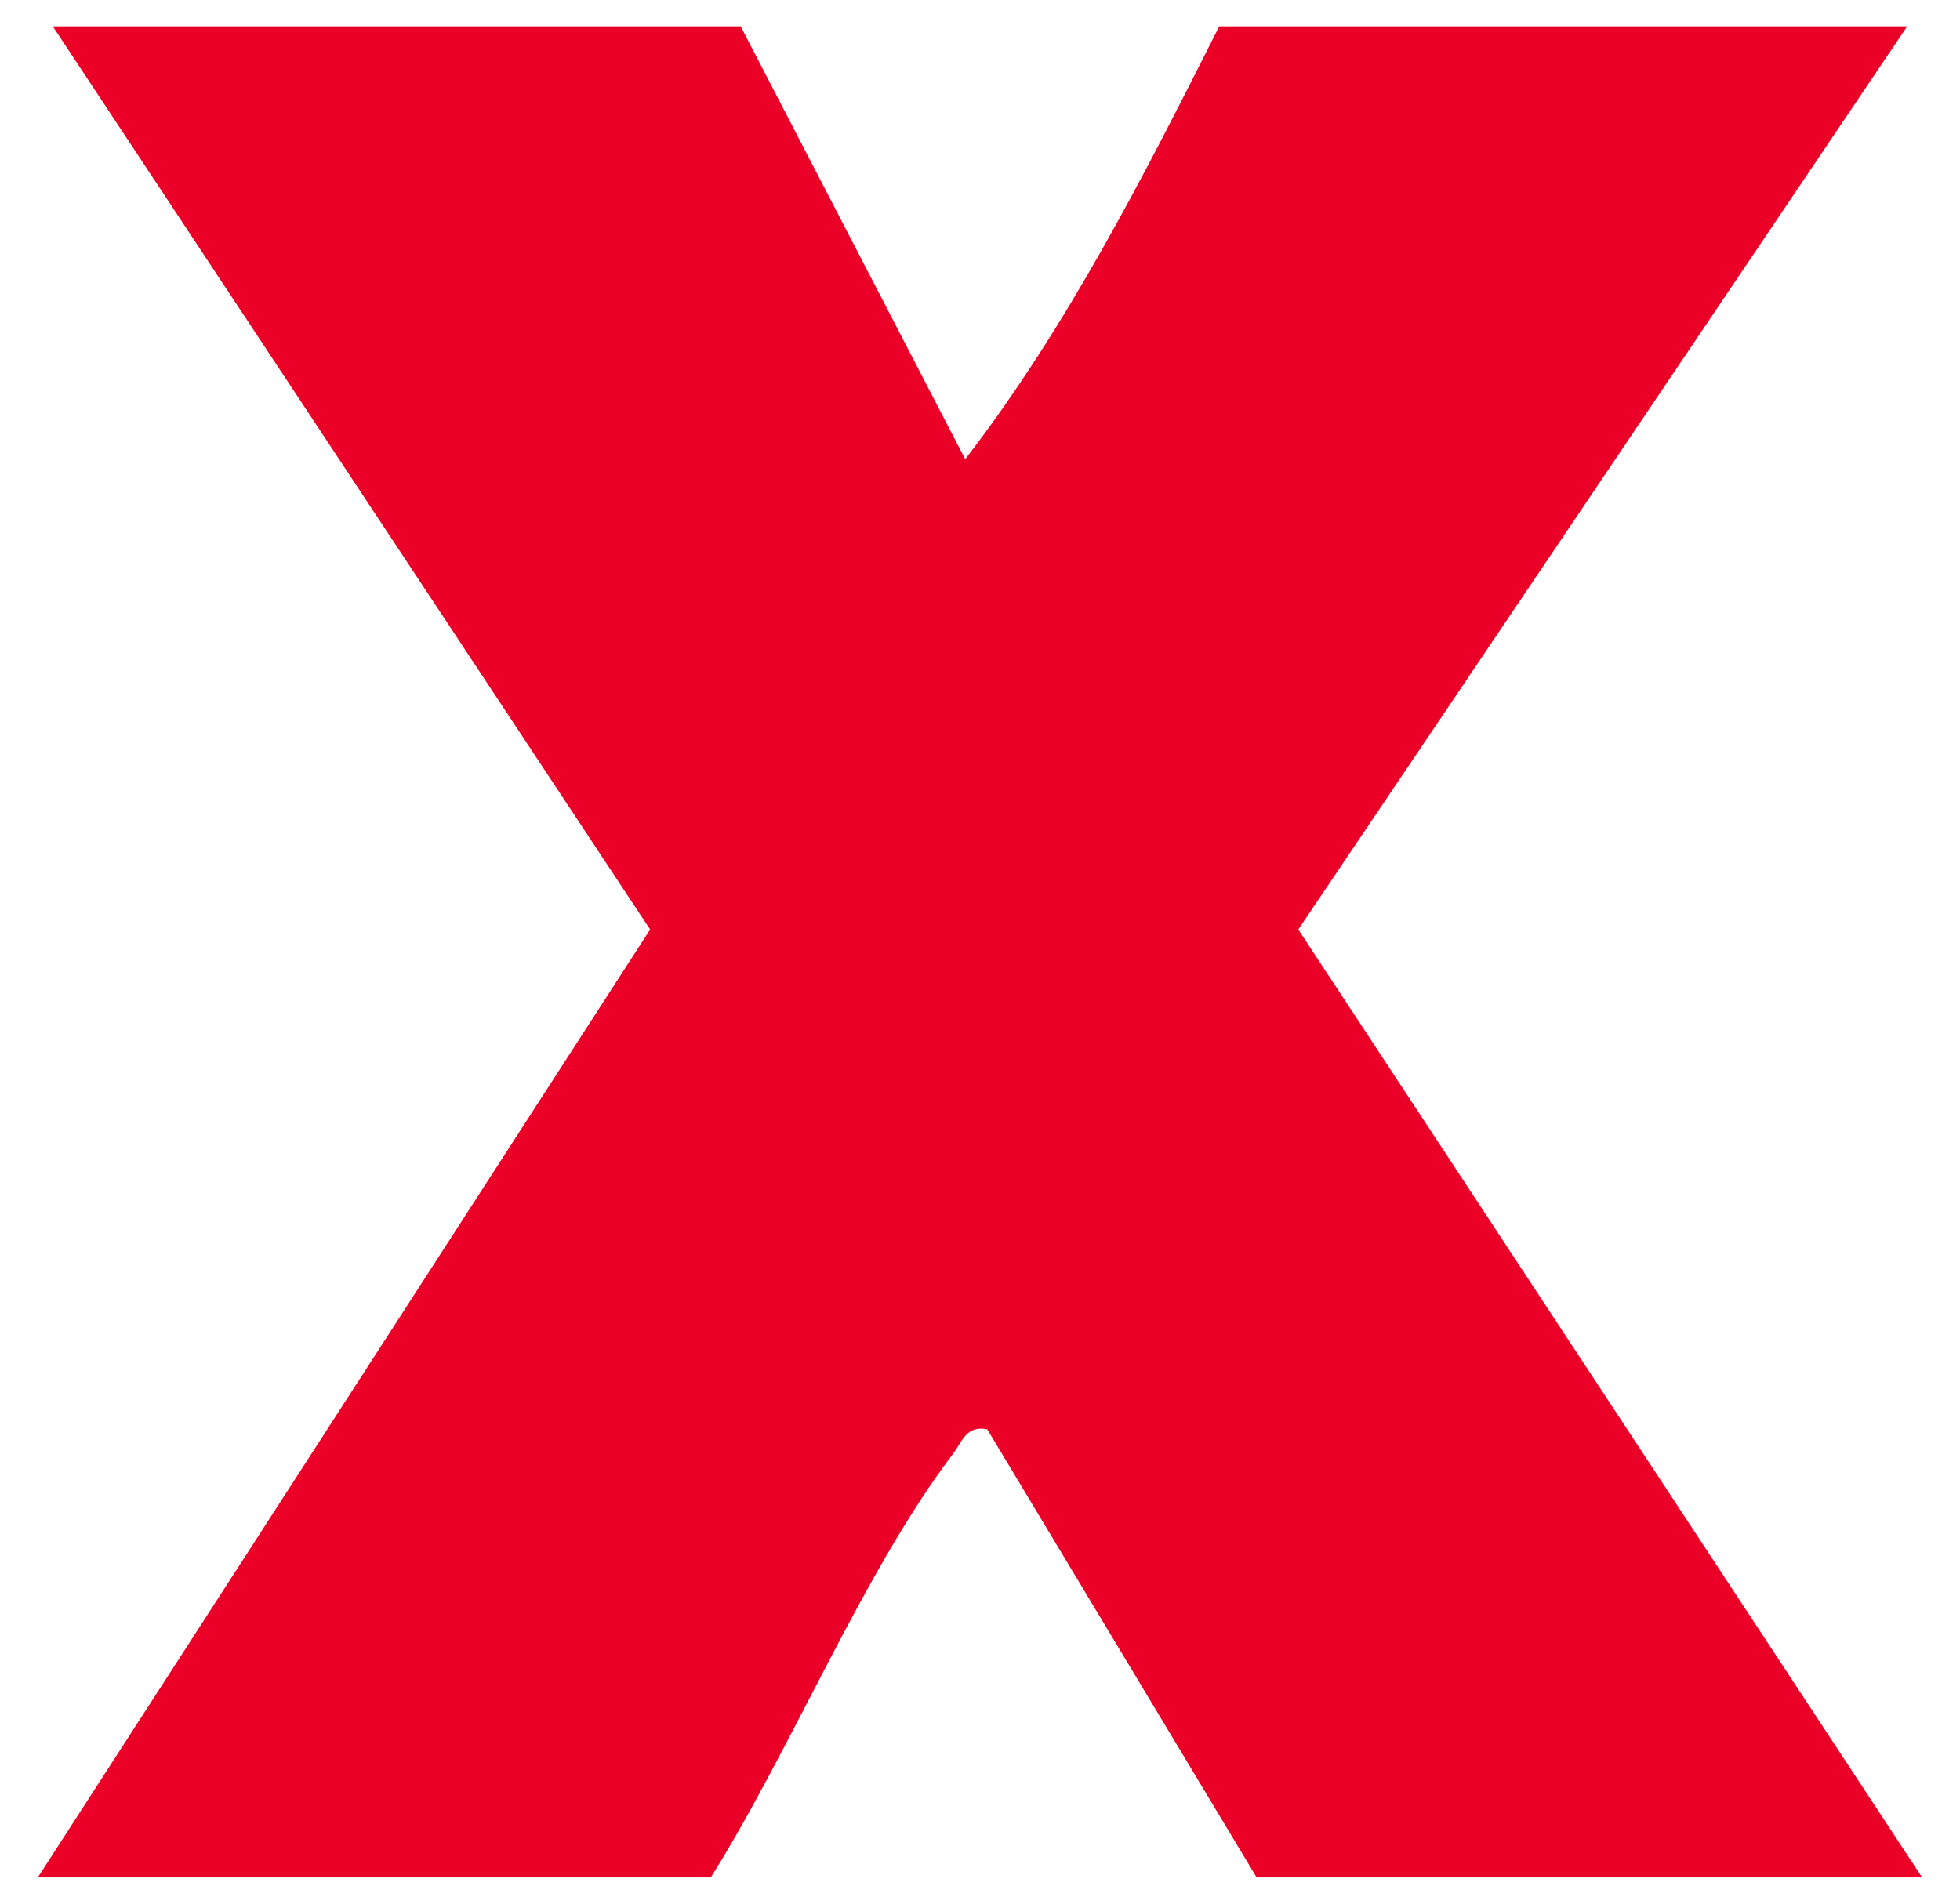
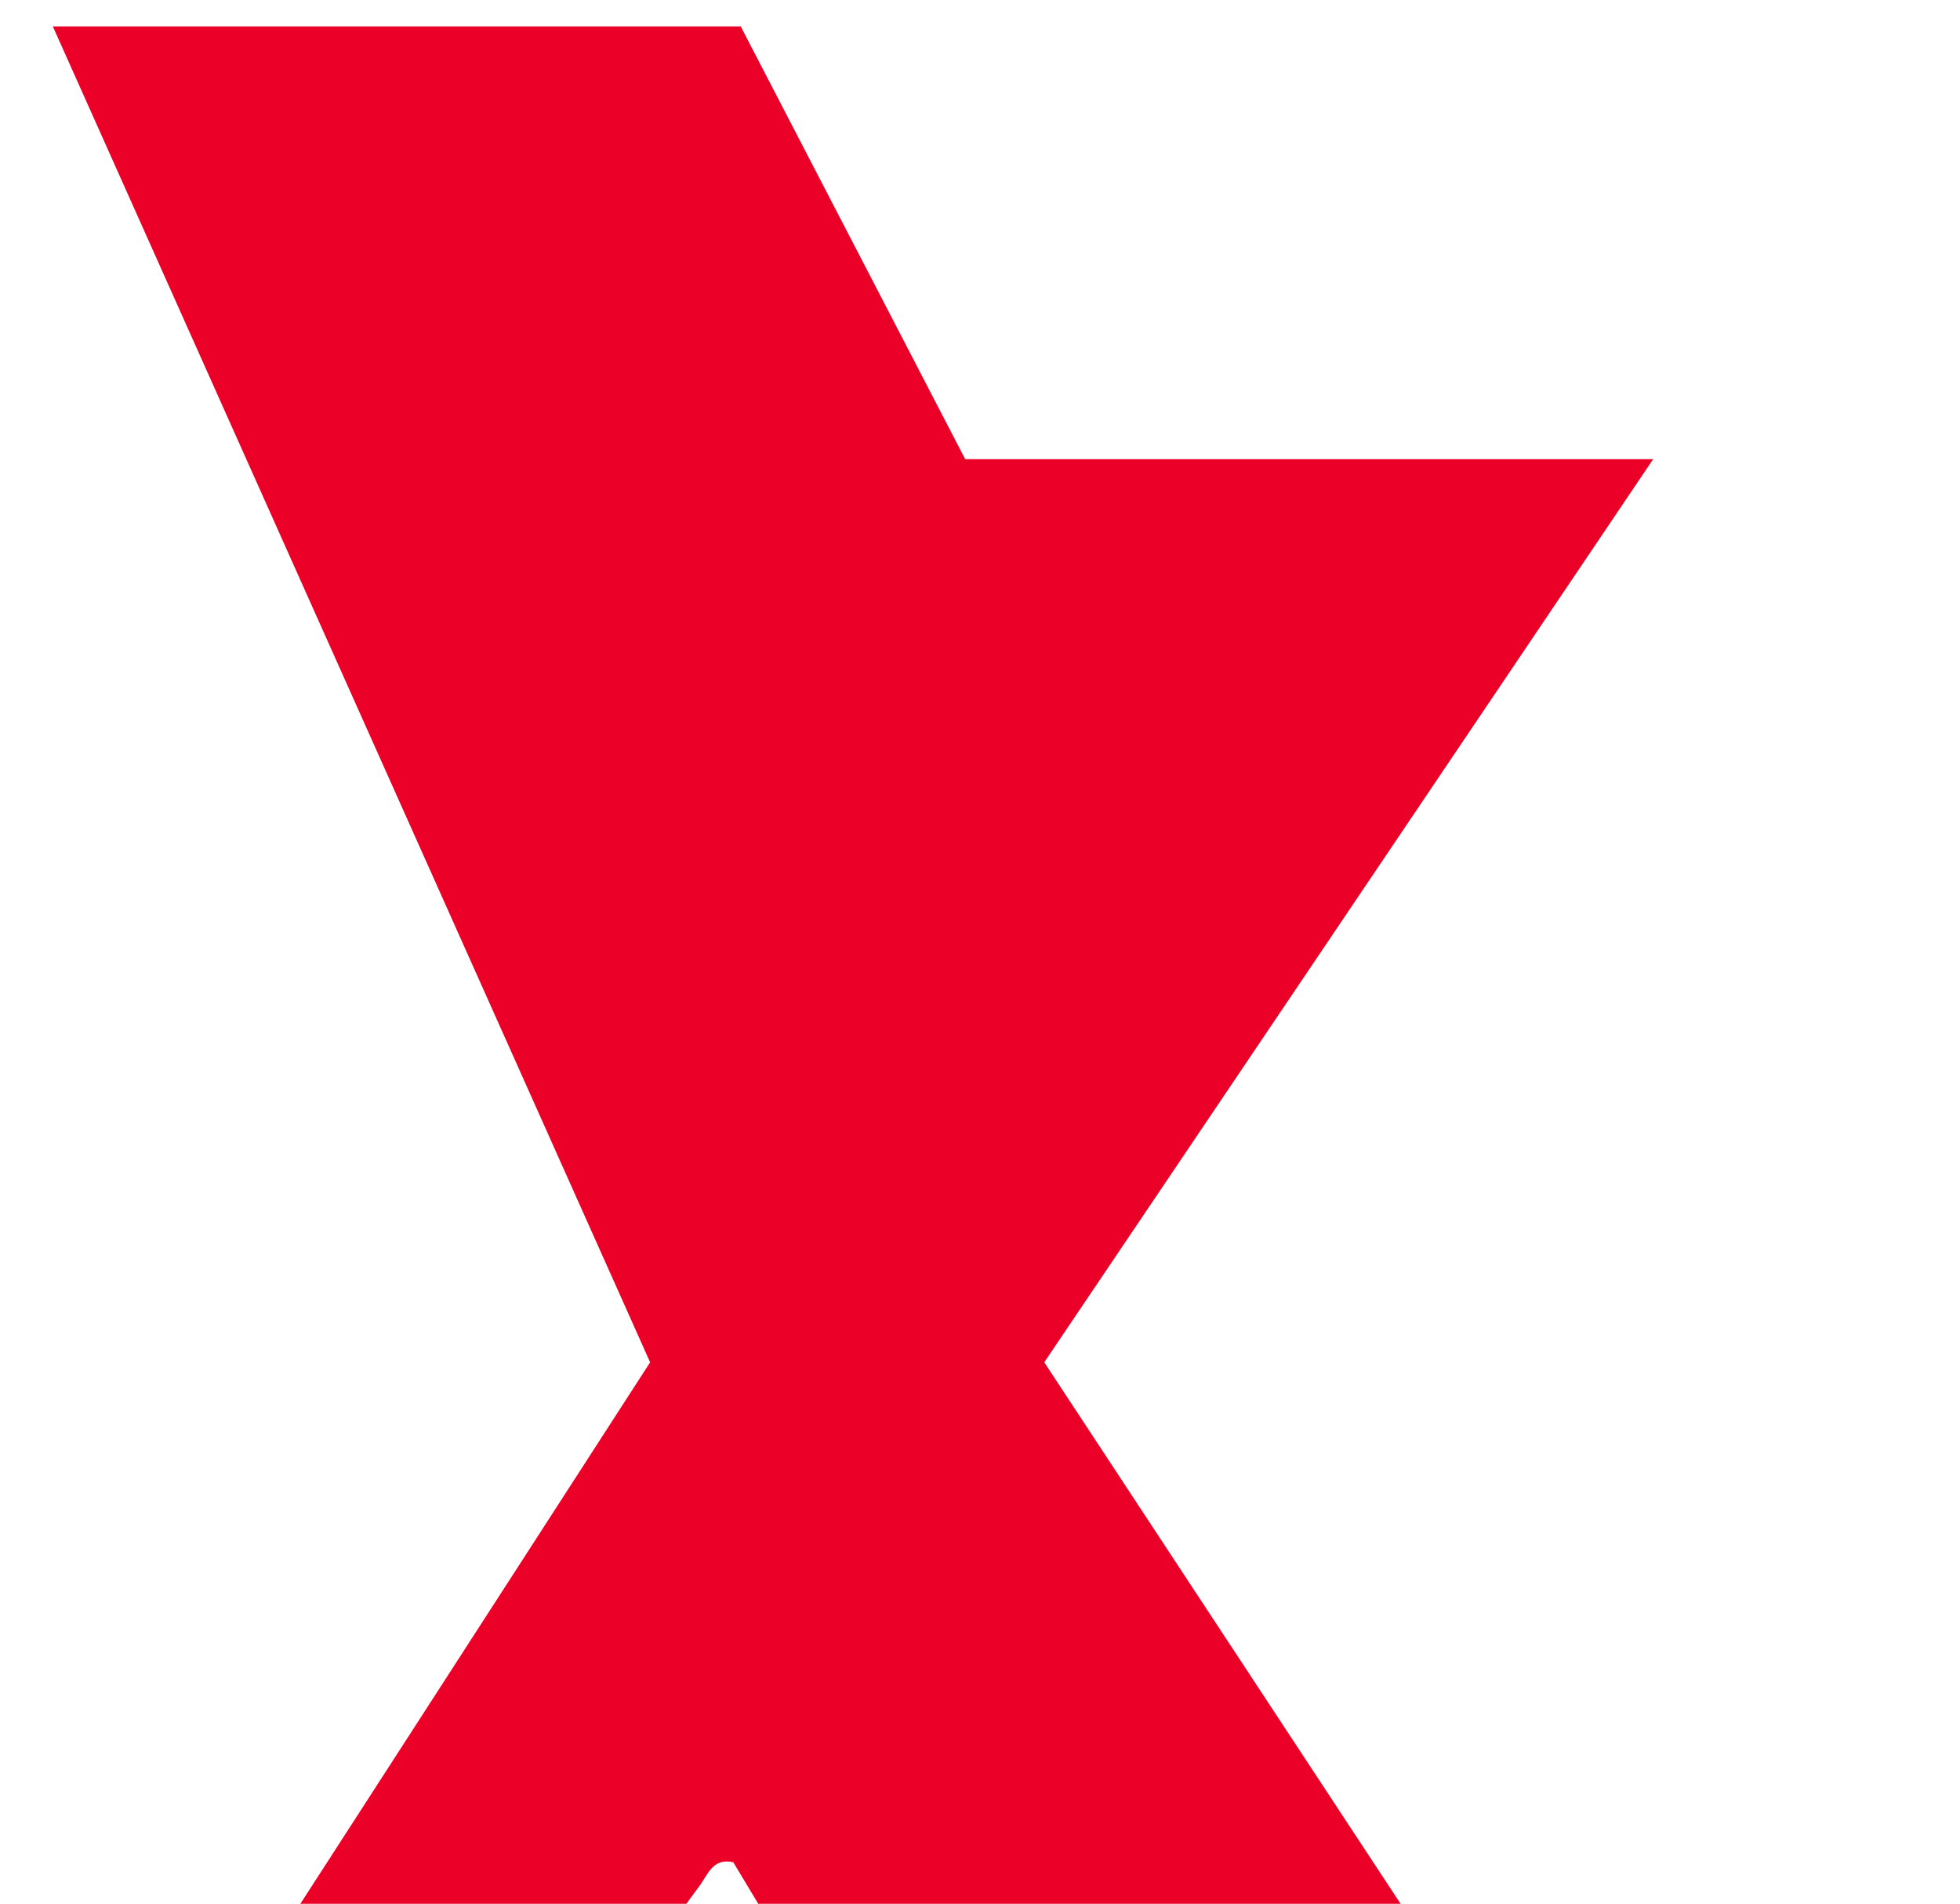
<svg xmlns="http://www.w3.org/2000/svg" id="Layer_1" viewBox="0 0 311.4 302.52">
  <defs>
    <style>      .st0 {        fill: #eb0028;      }    </style>
  </defs>
-   <path class="st0" d="M117.68,4.19l35.67,68.78c16.19-20.98,28.47-45.2,40.36-68.78h109.3l-96.74,143.51,99.11,150.63h-105.73l-42.79-71.19c-3.33-.72-3.98,1.95-5.52,3.98-14.21,18.74-25.62,46.85-38.41,67.21H6.01l97.28-150.63L8.39,4.19h109.3-.01Z" />
+   <path class="st0" d="M117.68,4.19l35.67,68.78h109.3l-96.74,143.51,99.11,150.63h-105.73l-42.79-71.19c-3.33-.72-3.98,1.95-5.52,3.98-14.21,18.74-25.62,46.85-38.41,67.21H6.01l97.28-150.63L8.39,4.19h109.3-.01Z" />
</svg>